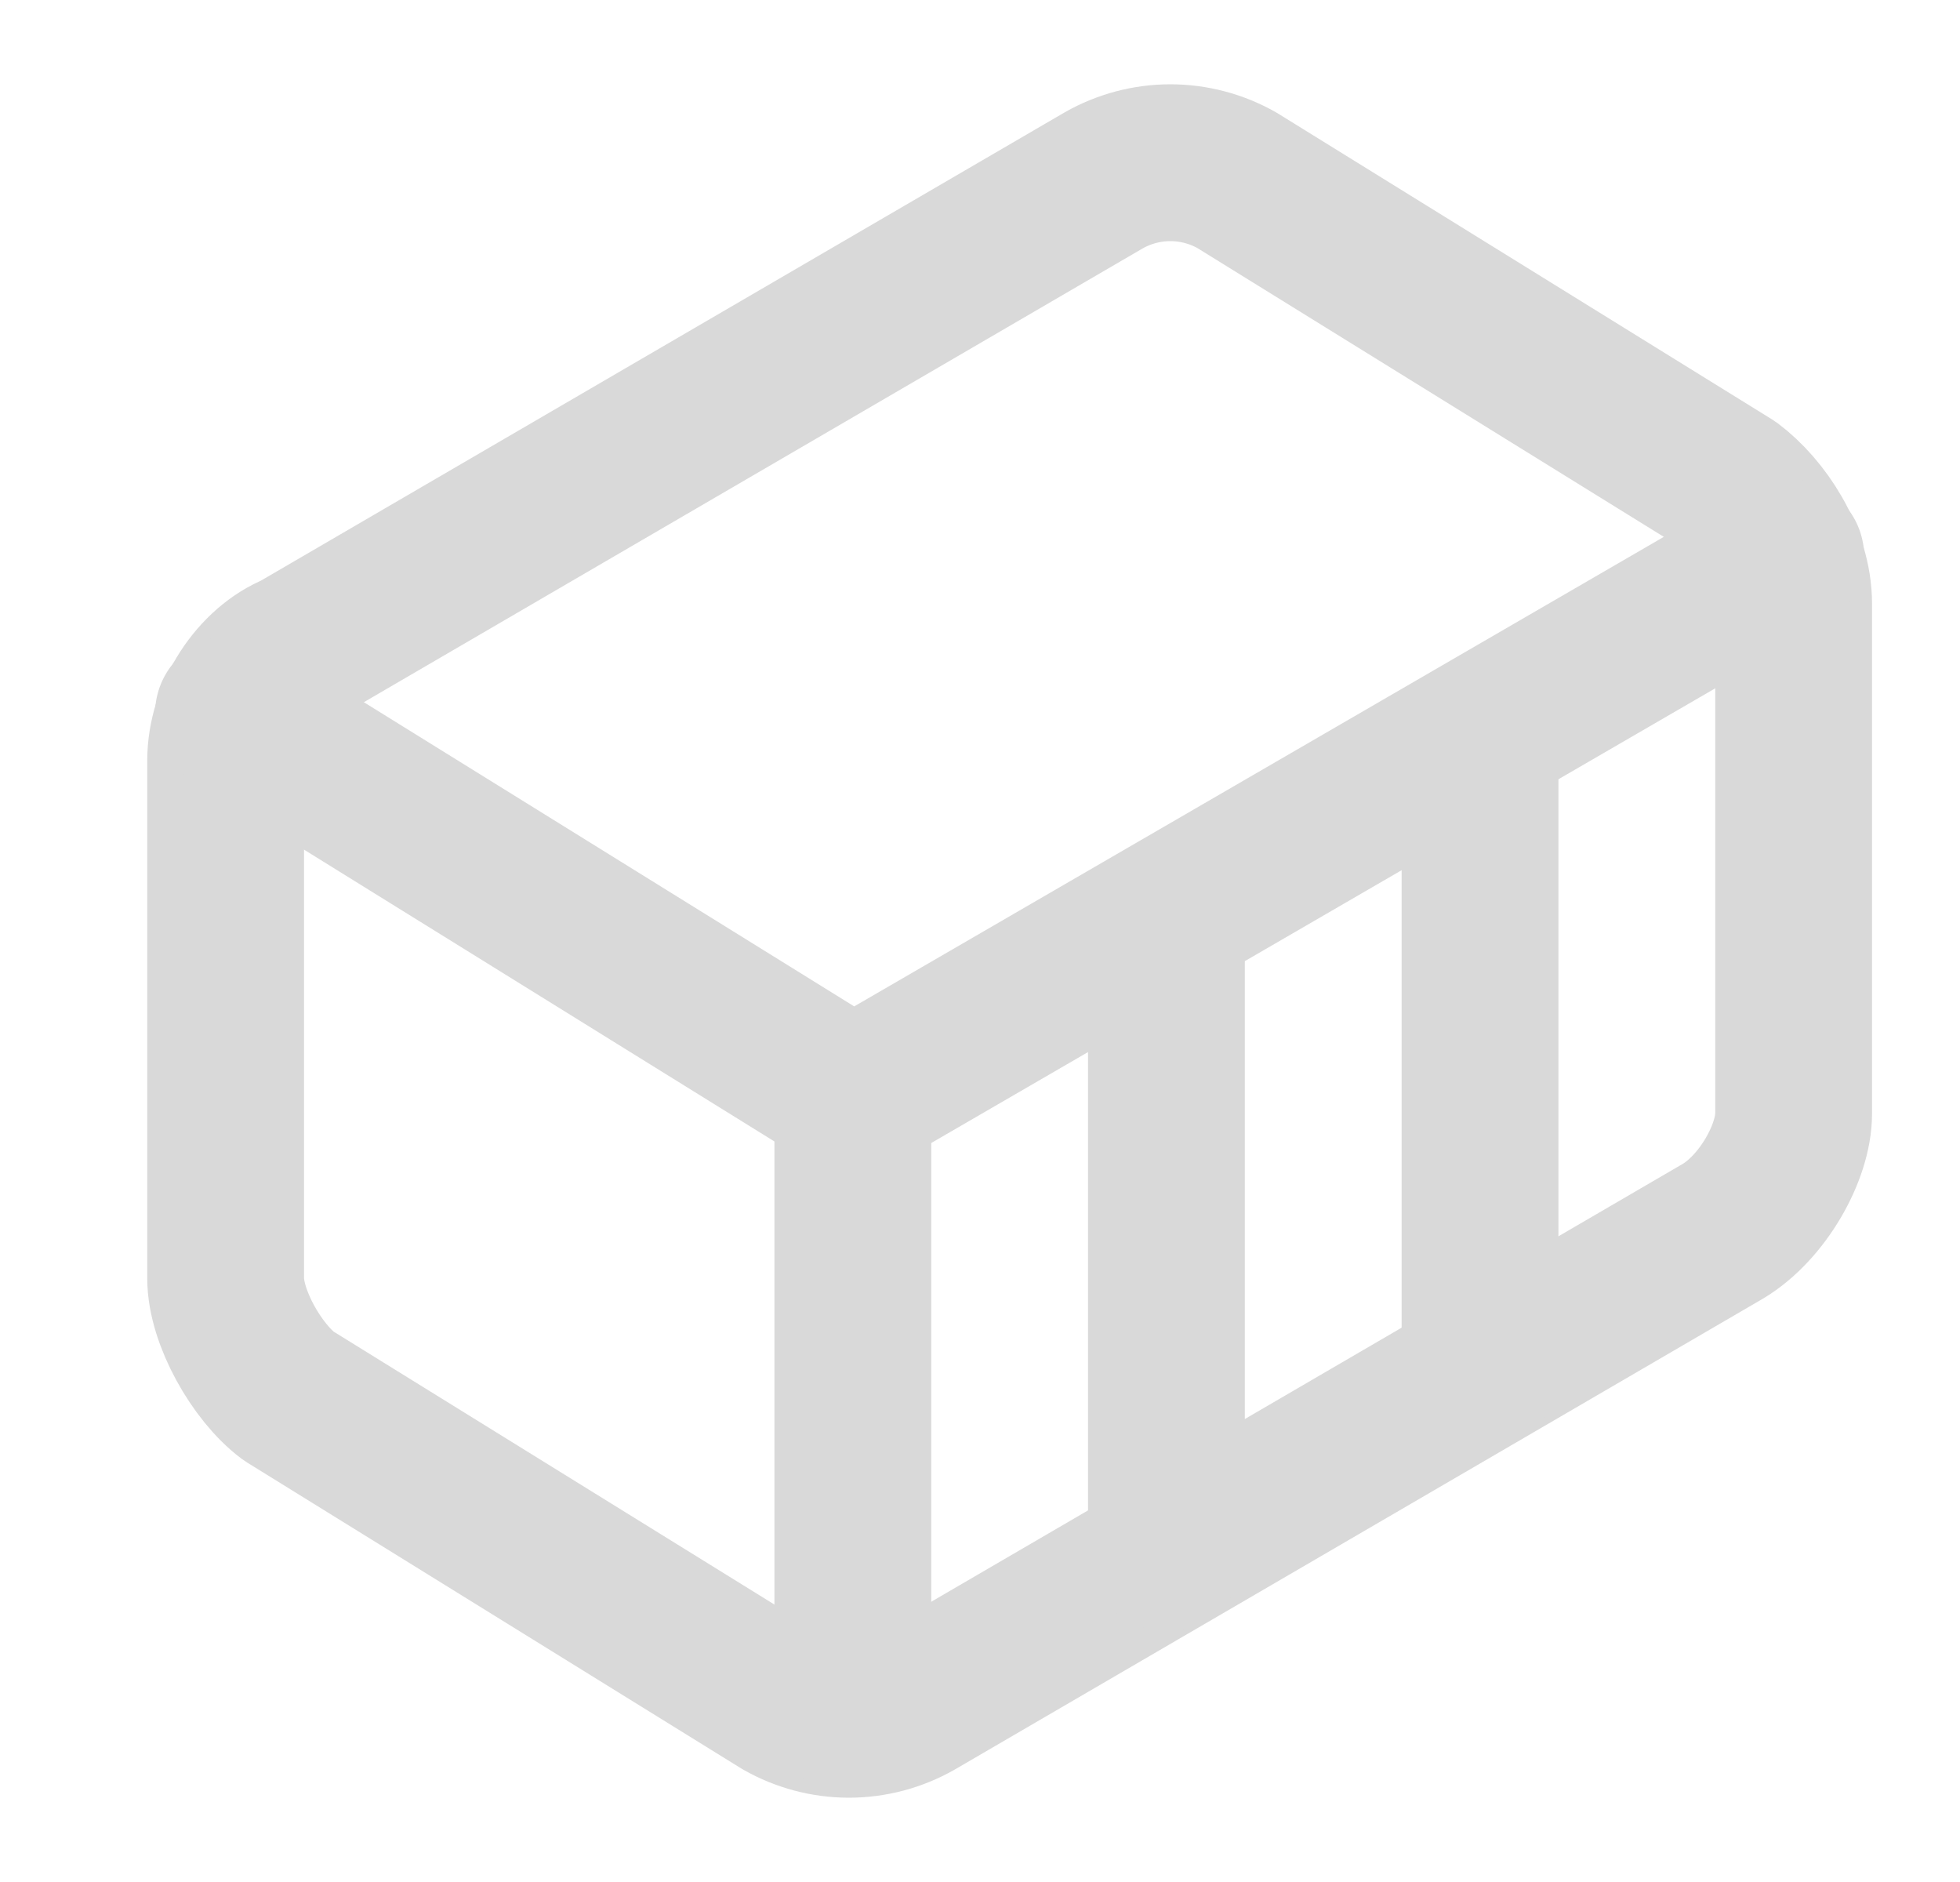
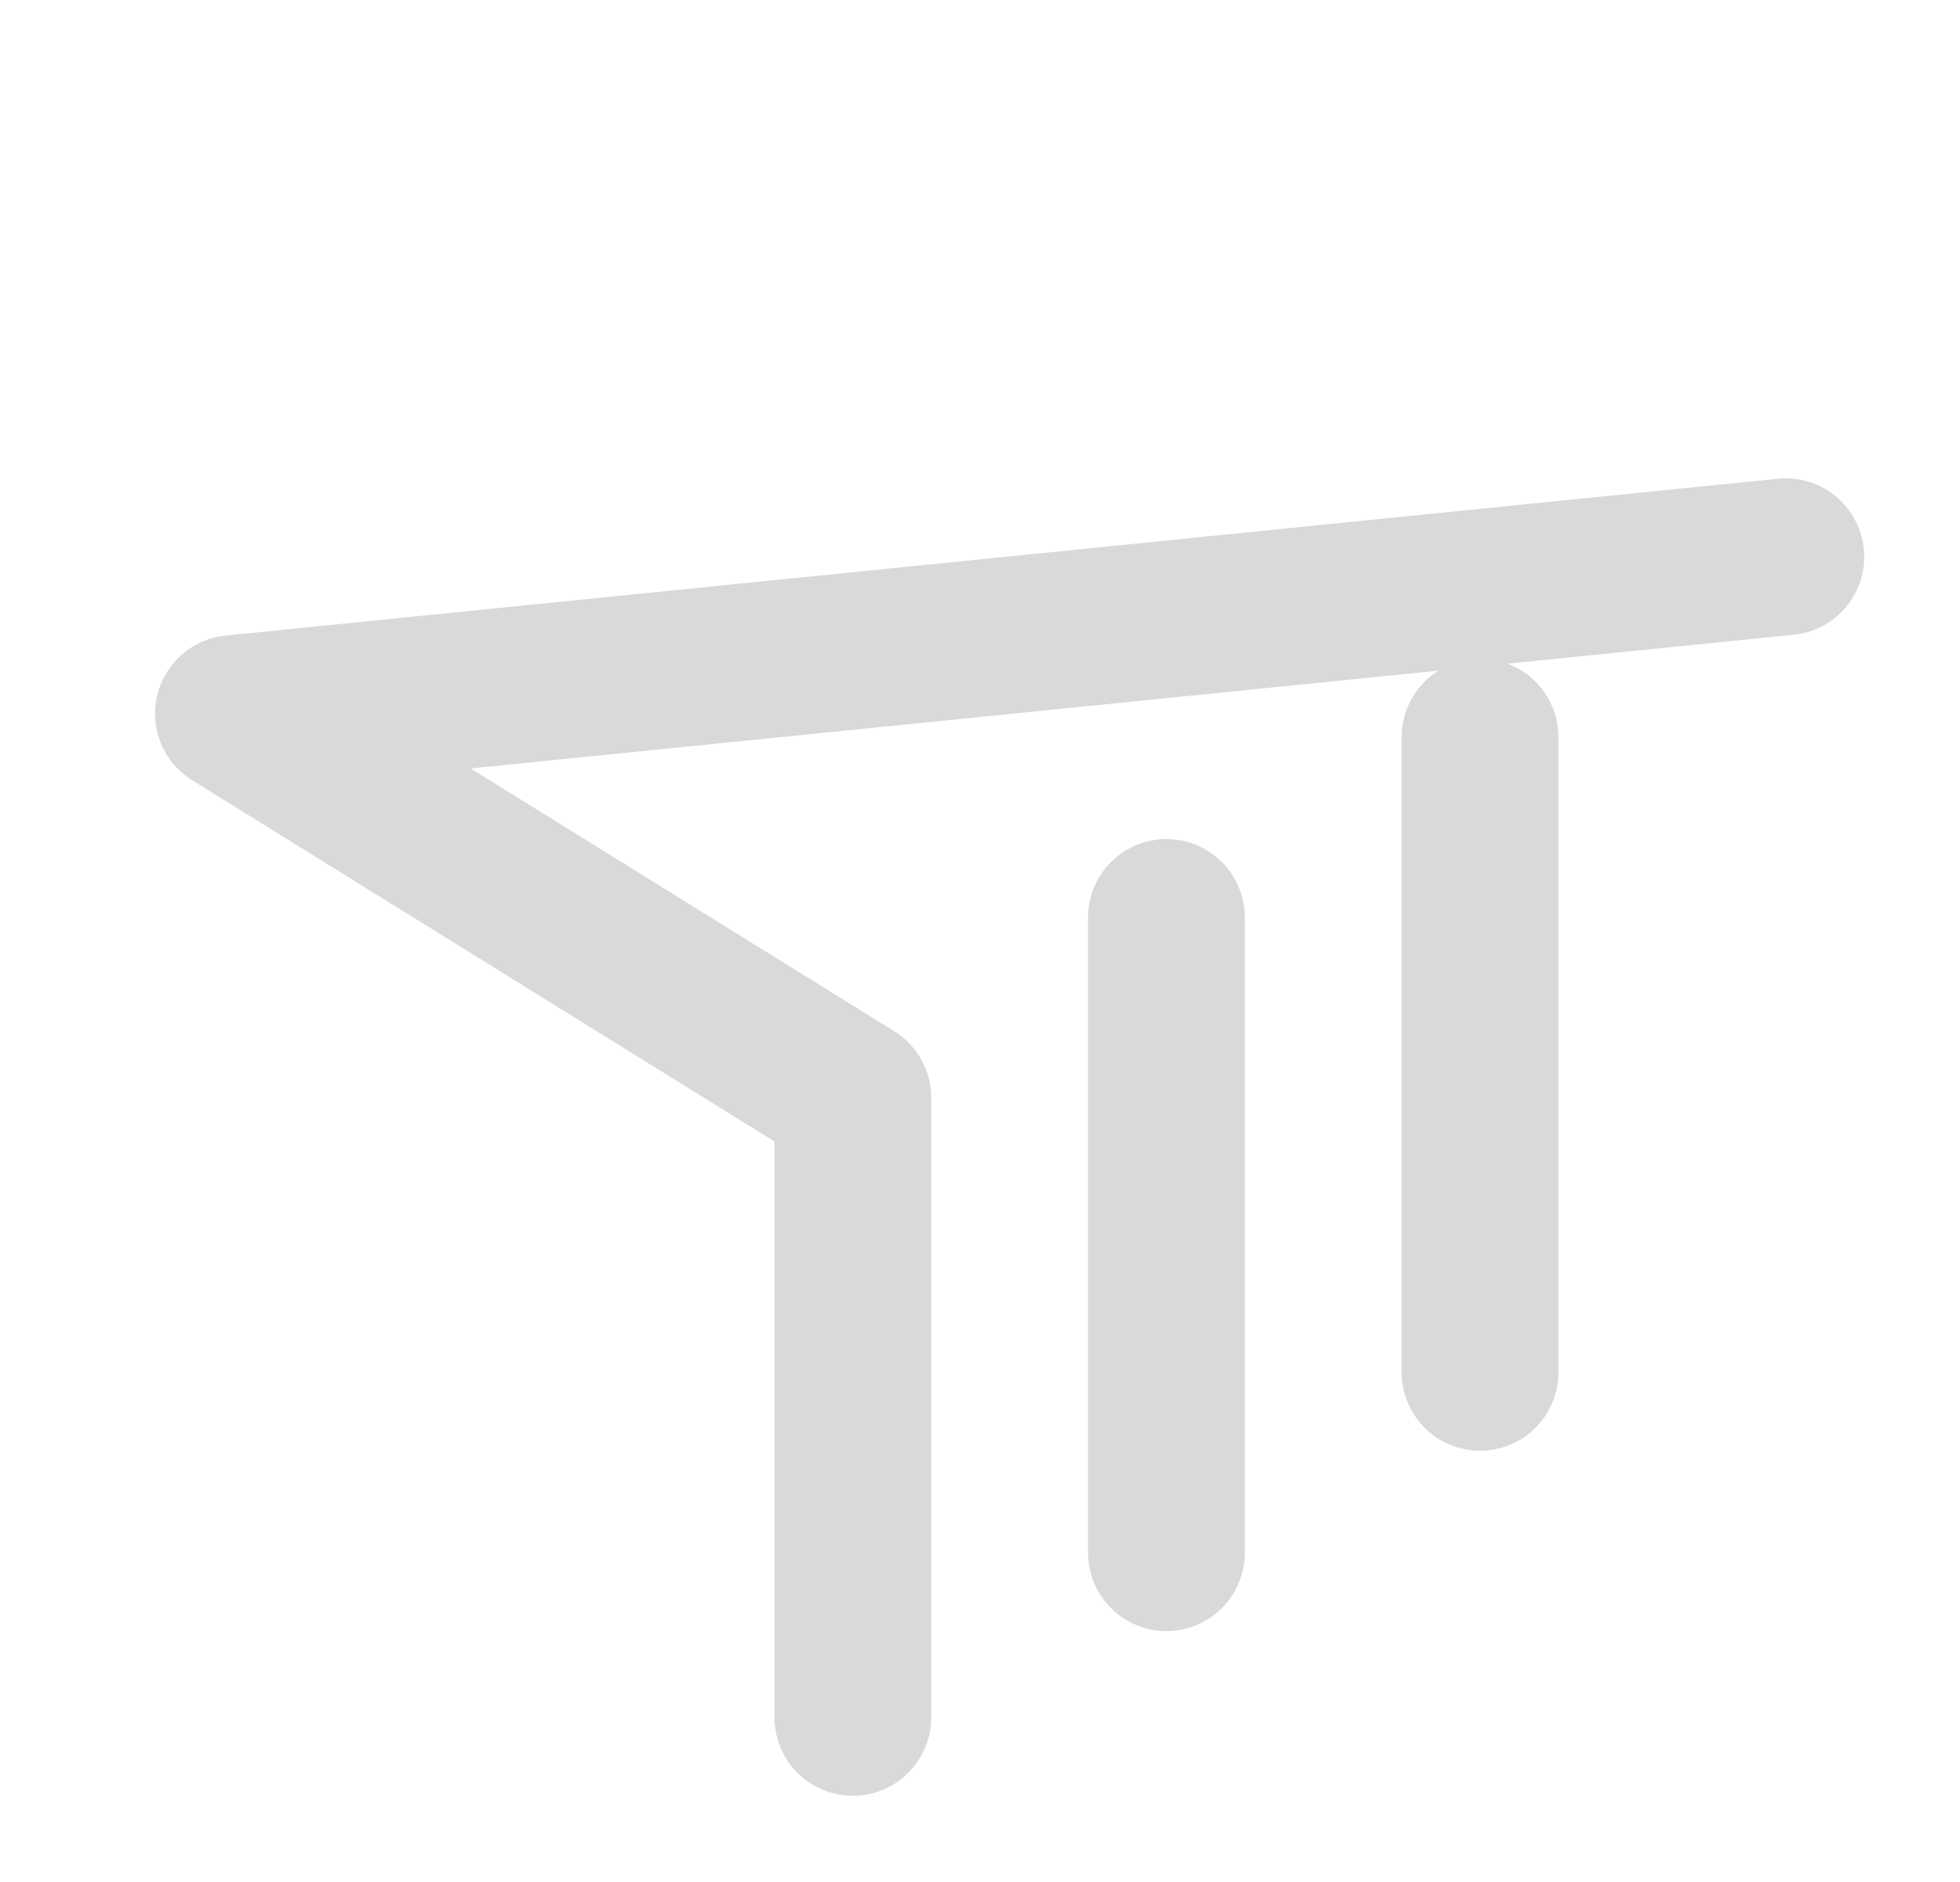
<svg xmlns="http://www.w3.org/2000/svg" width="25" height="24" viewBox="0 0 25 24" fill="none">
-   <path d="M22.878 7.7C22.878 7.1 22.478 6.5 22.078 6.2L15.778 2.3C15.519 2.153 15.226 2.075 14.928 2.075C14.63 2.075 14.337 2.153 14.078 2.3L3.778 8.3C3.278 8.5 2.878 9.1 2.878 9.7V16.3C2.878 16.8 3.278 17.5 3.678 17.8L9.978 21.7C10.237 21.847 10.53 21.925 10.828 21.925C11.126 21.925 11.419 21.847 11.678 21.7L21.978 15.7C22.478 15.4 22.878 14.7 22.878 14.2V7.7Z" stroke="#D9D9D9" stroke-width="2" stroke-linecap="round" stroke-linejoin="round" />
-   <path d="M10.878 21.9V14M10.878 14L2.978 9.1M10.878 14L22.778 7.1M14.878 19.8V11.7M18.878 17.5V9.4" stroke="#D9D9D9" stroke-width="2" stroke-linecap="round" stroke-linejoin="round" />
+   <path d="M10.878 21.9V14M10.878 14L2.978 9.1L22.778 7.1M14.878 19.8V11.7M18.878 17.5V9.4" stroke="#D9D9D9" stroke-width="2" stroke-linecap="round" stroke-linejoin="round" />
</svg>